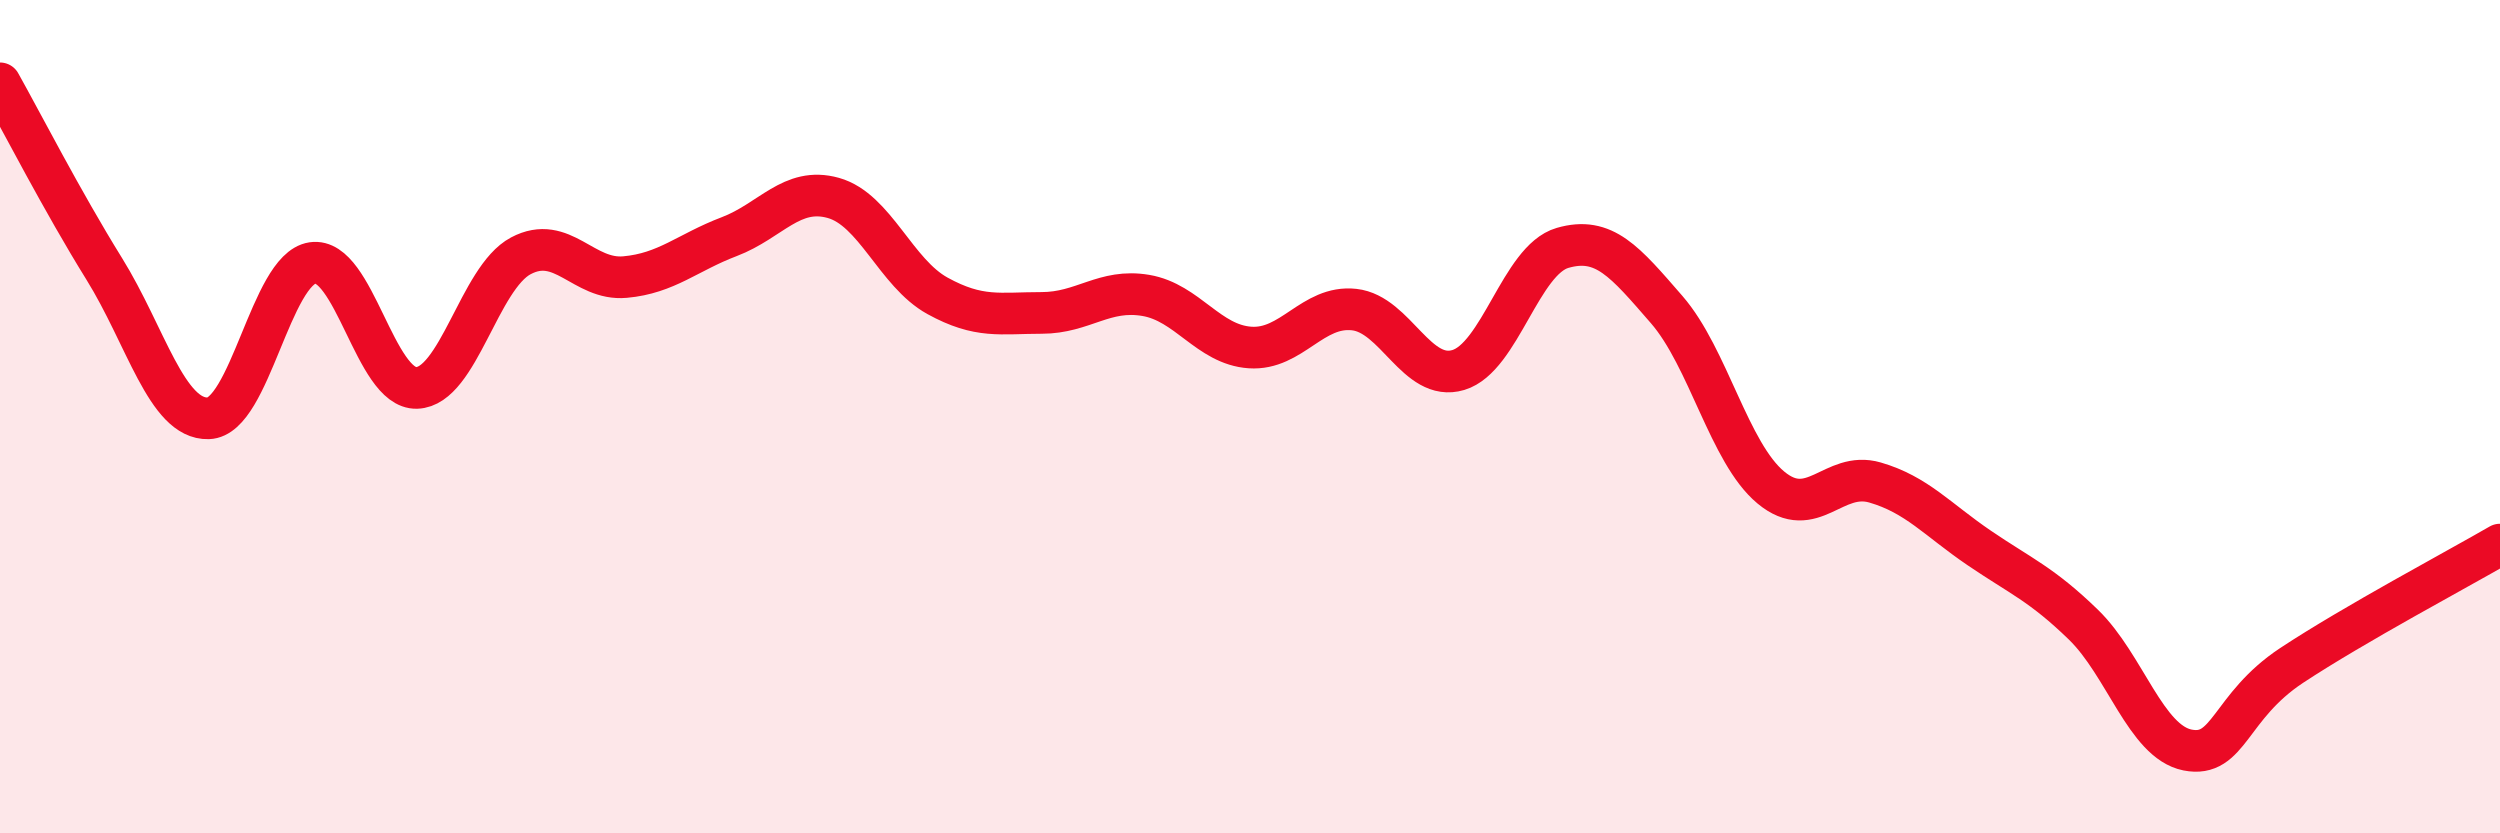
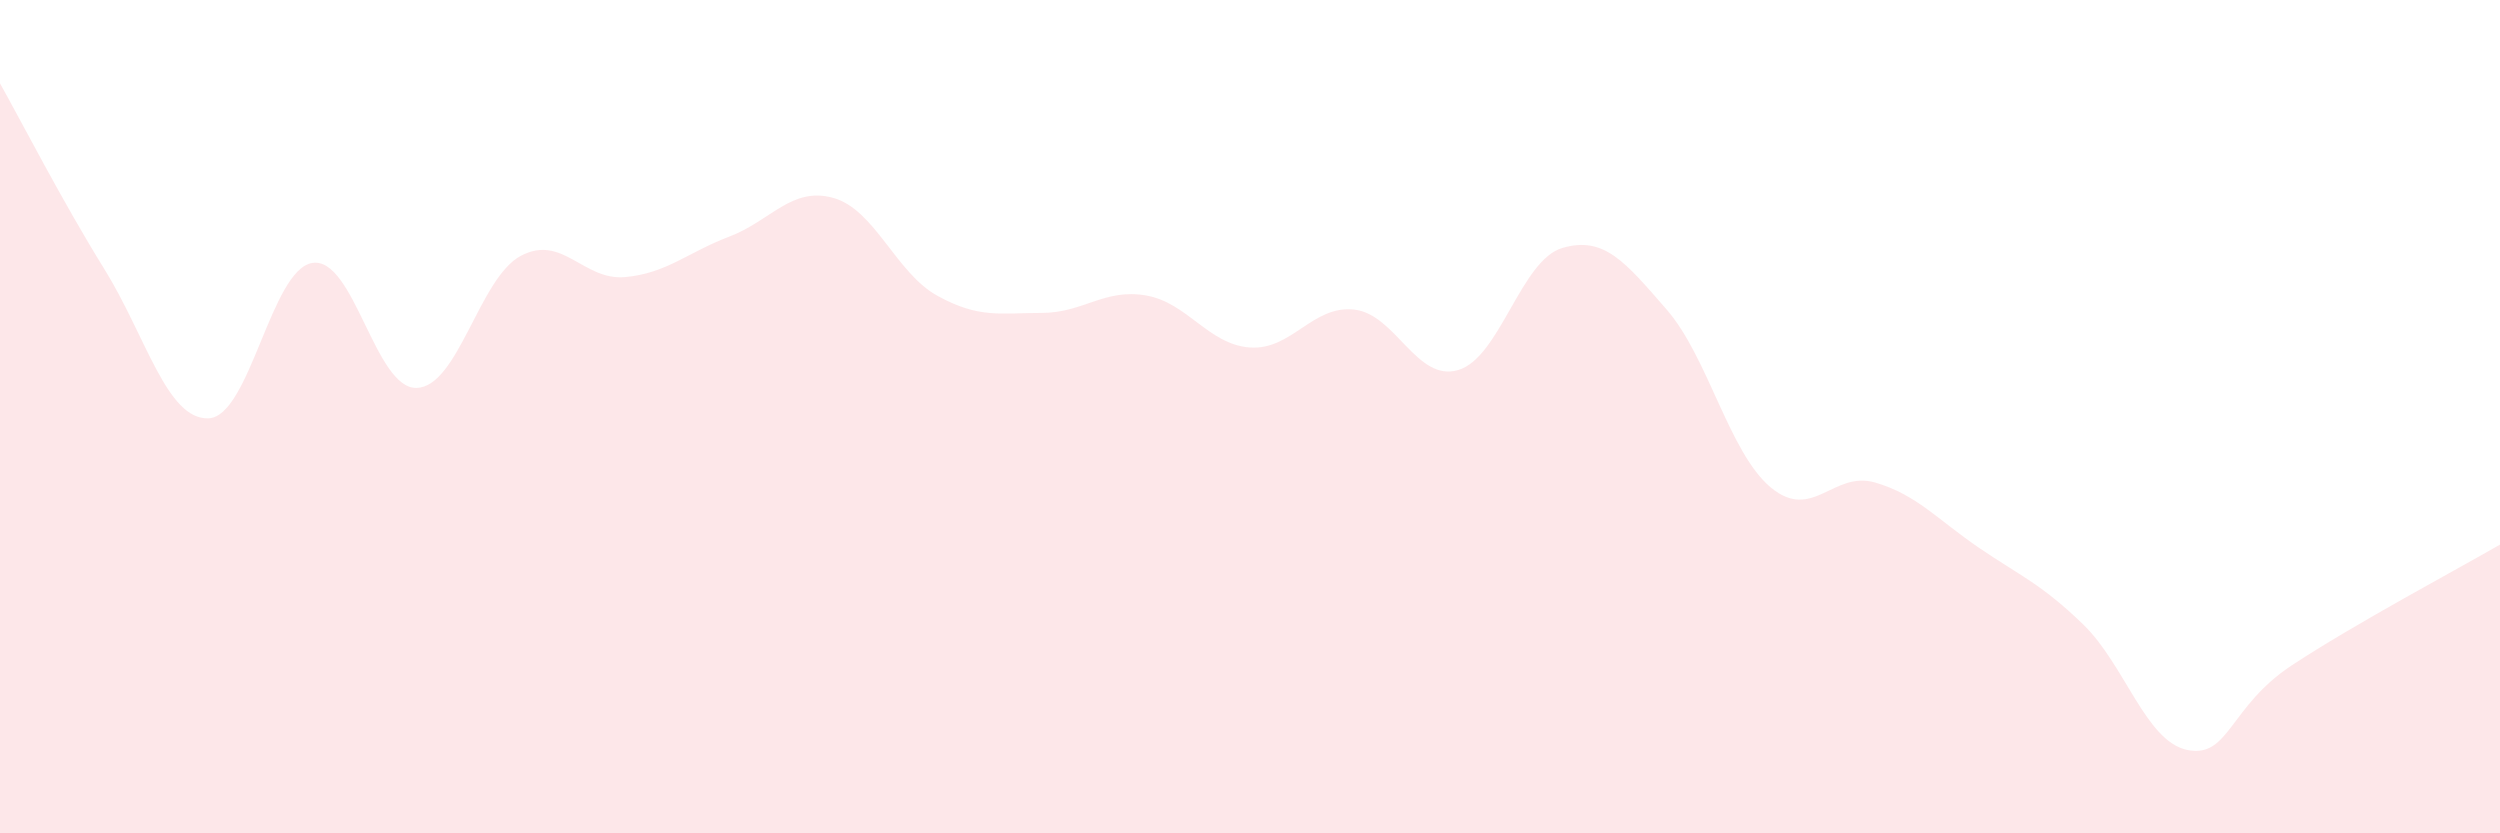
<svg xmlns="http://www.w3.org/2000/svg" width="60" height="20" viewBox="0 0 60 20">
  <path d="M 0,2 C 0.5,2.89 1.5,4.84 2.5,6.45 C 3.5,8.06 4,10.07 5,10.04 C 6,10.01 6.5,6.46 7.5,6.31 C 8.5,6.16 9,9.34 10,9.31 C 11,9.28 11.5,6.67 12.5,6.14 C 13.5,5.61 14,6.74 15,6.65 C 16,6.56 16.5,6.06 17.5,5.68 C 18.5,5.3 19,4.47 20,4.75 C 21,5.03 21.5,6.55 22.5,7.1 C 23.5,7.65 24,7.51 25,7.51 C 26,7.51 26.5,6.92 27.5,7.09 C 28.5,7.26 29,8.27 30,8.34 C 31,8.41 31.5,7.32 32.5,7.43 C 33.5,7.54 34,9.18 35,8.88 C 36,8.58 36.5,6.24 37.5,5.95 C 38.5,5.66 39,6.28 40,7.43 C 41,8.58 41.5,10.87 42.5,11.7 C 43.5,12.53 44,11.29 45,11.58 C 46,11.87 46.5,12.47 47.5,13.15 C 48.5,13.83 49,14.02 50,14.99 C 51,15.96 51.5,17.8 52.5,18 C 53.5,18.2 53.5,16.96 55,15.97 C 56.5,14.98 59,13.65 60,13.07L60 20L0 20Z" fill="#EB0A25" opacity="0.1" stroke-linecap="round" stroke-linejoin="round" />
-   <path d="M 0,2 C 0.5,2.89 1.5,4.84 2.5,6.45 C 3.5,8.06 4,10.07 5,10.04 C 6,10.01 6.5,6.46 7.5,6.31 C 8.5,6.16 9,9.34 10,9.31 C 11,9.28 11.5,6.67 12.5,6.14 C 13.5,5.61 14,6.74 15,6.65 C 16,6.56 16.5,6.06 17.5,5.68 C 18.5,5.3 19,4.47 20,4.75 C 21,5.03 21.5,6.55 22.5,7.1 C 23.5,7.65 24,7.51 25,7.51 C 26,7.51 26.5,6.92 27.5,7.09 C 28.5,7.26 29,8.27 30,8.34 C 31,8.41 31.5,7.32 32.5,7.43 C 33.5,7.54 34,9.18 35,8.88 C 36,8.58 36.5,6.24 37.5,5.95 C 38.5,5.66 39,6.28 40,7.43 C 41,8.58 41.5,10.87 42.5,11.7 C 43.5,12.53 44,11.29 45,11.58 C 46,11.87 46.5,12.47 47.5,13.15 C 48.5,13.83 49,14.02 50,14.99 C 51,15.96 51.5,17.8 52.5,18 C 53.5,18.2 53.5,16.96 55,15.97 C 56.5,14.98 59,13.65 60,13.07" stroke="#EB0A25" stroke-width="1" fill="none" stroke-linecap="round" stroke-linejoin="round" />
</svg>